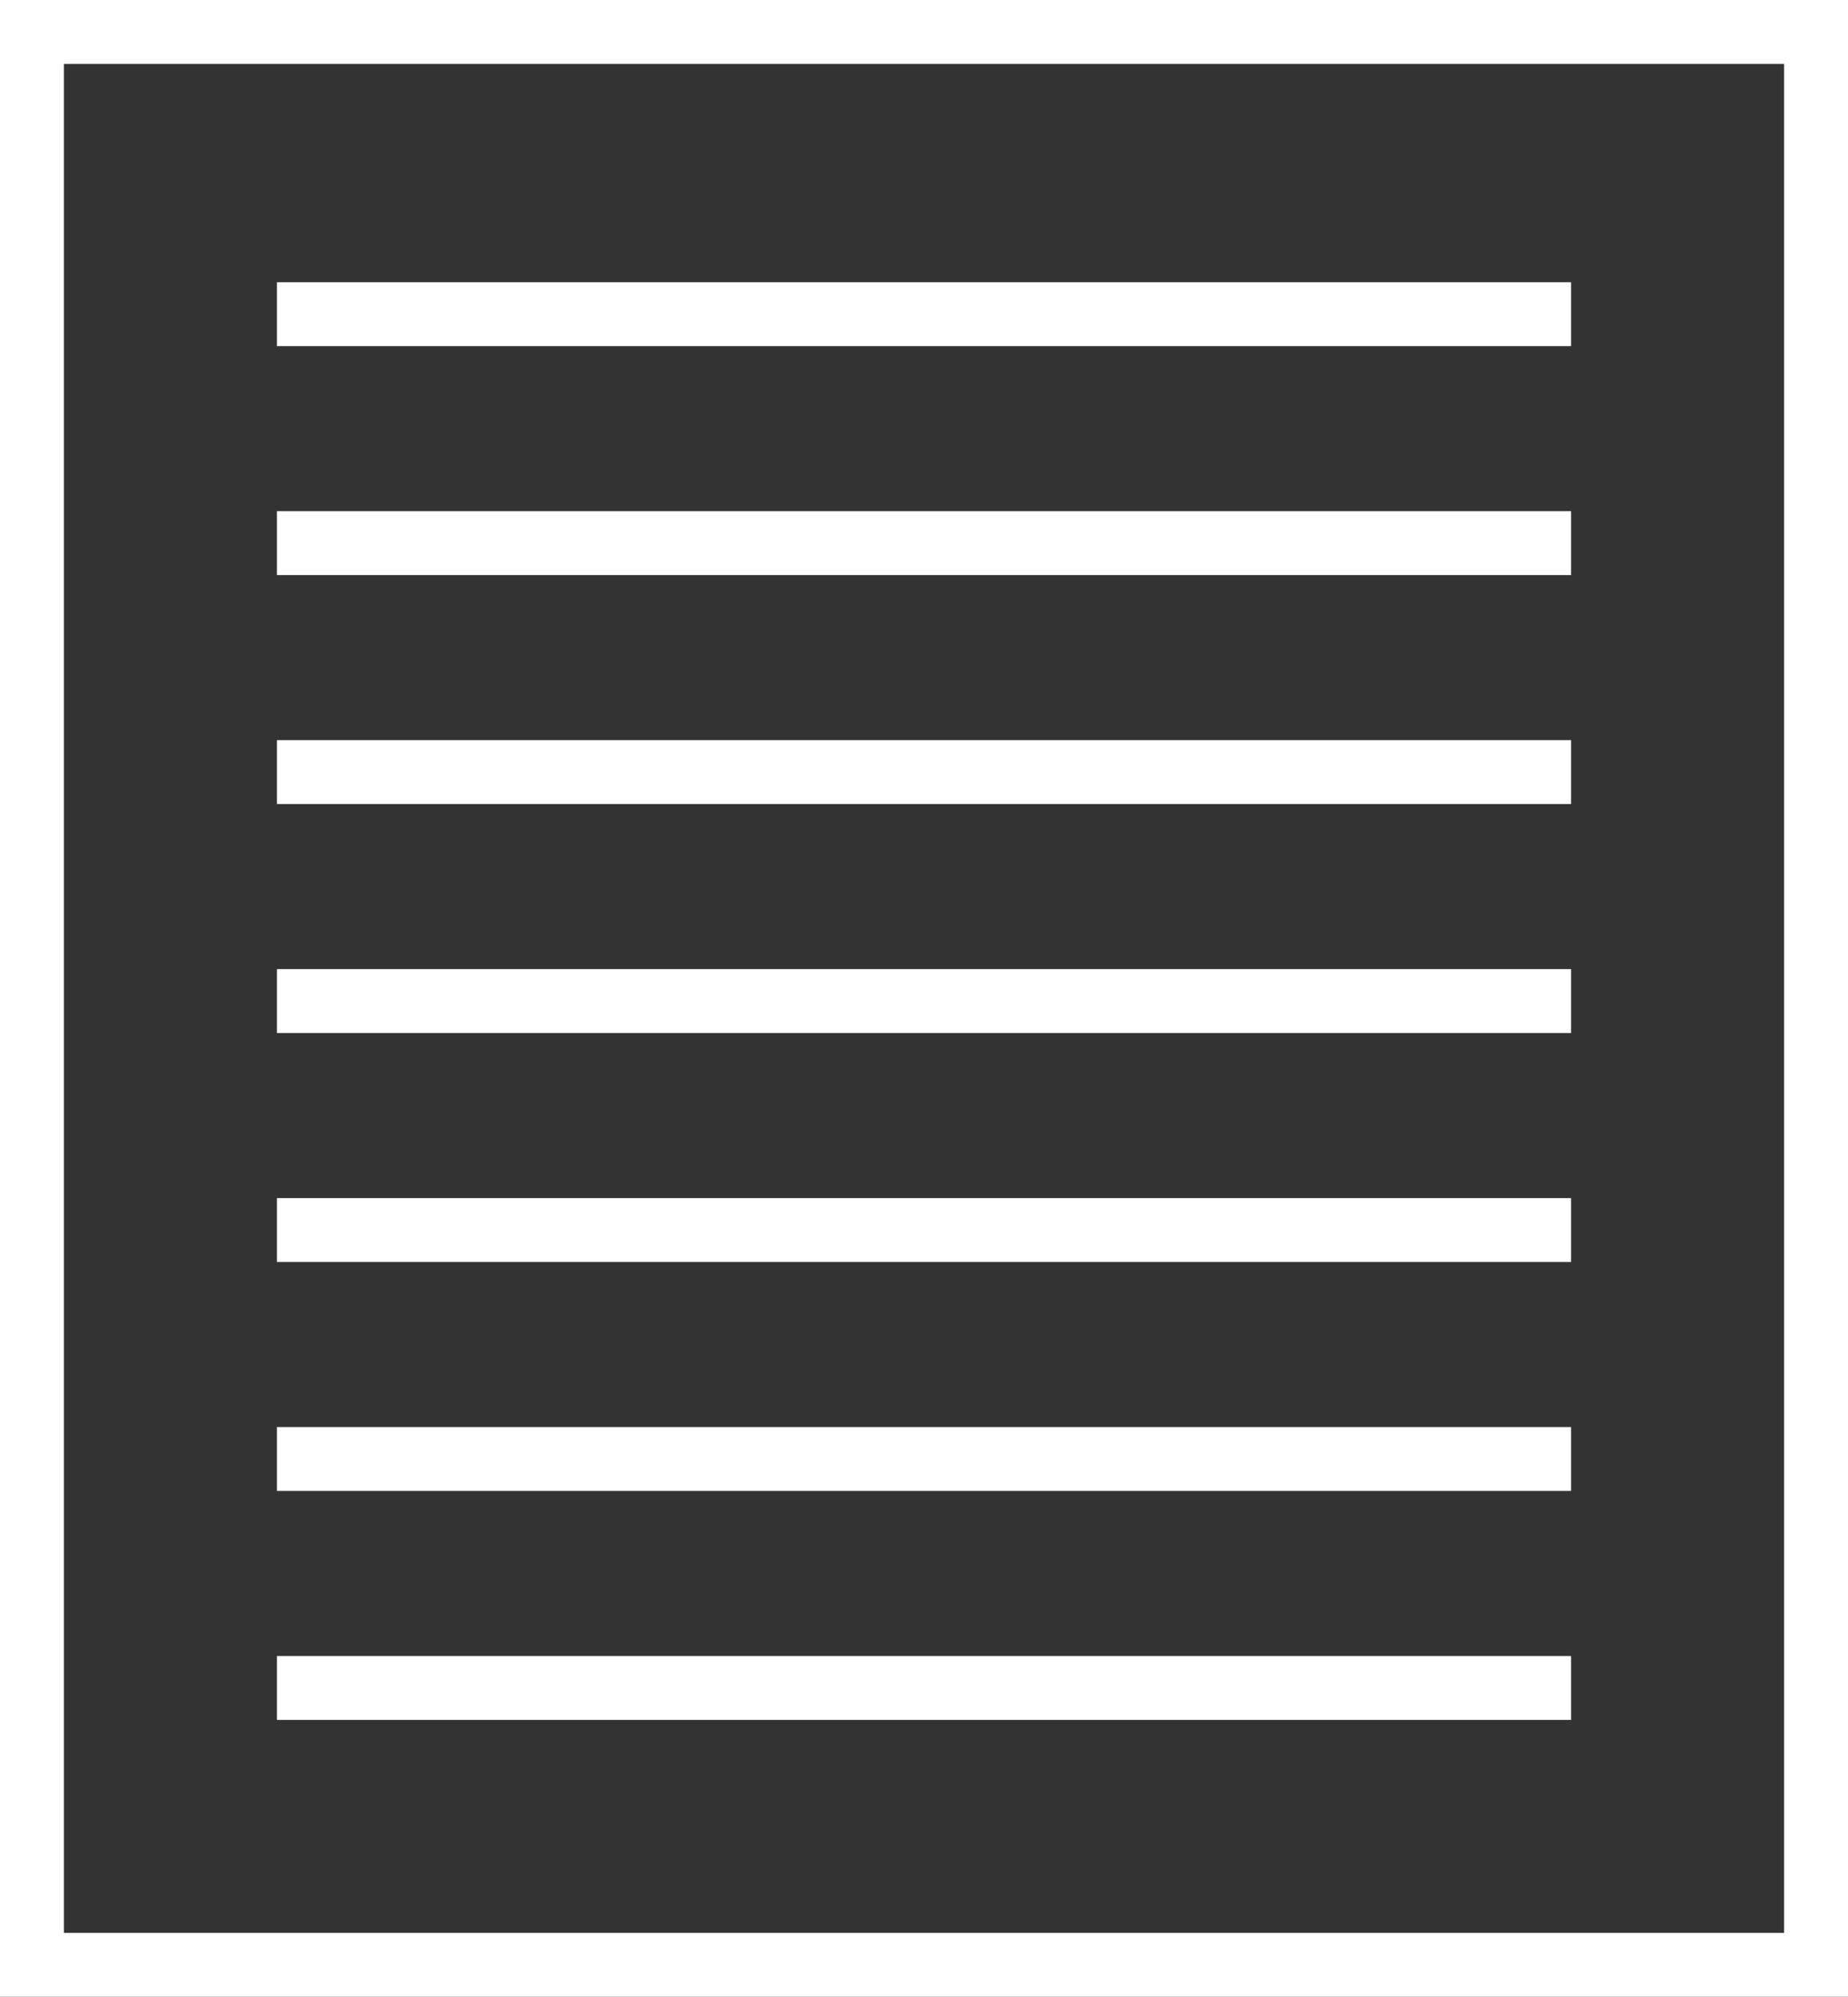
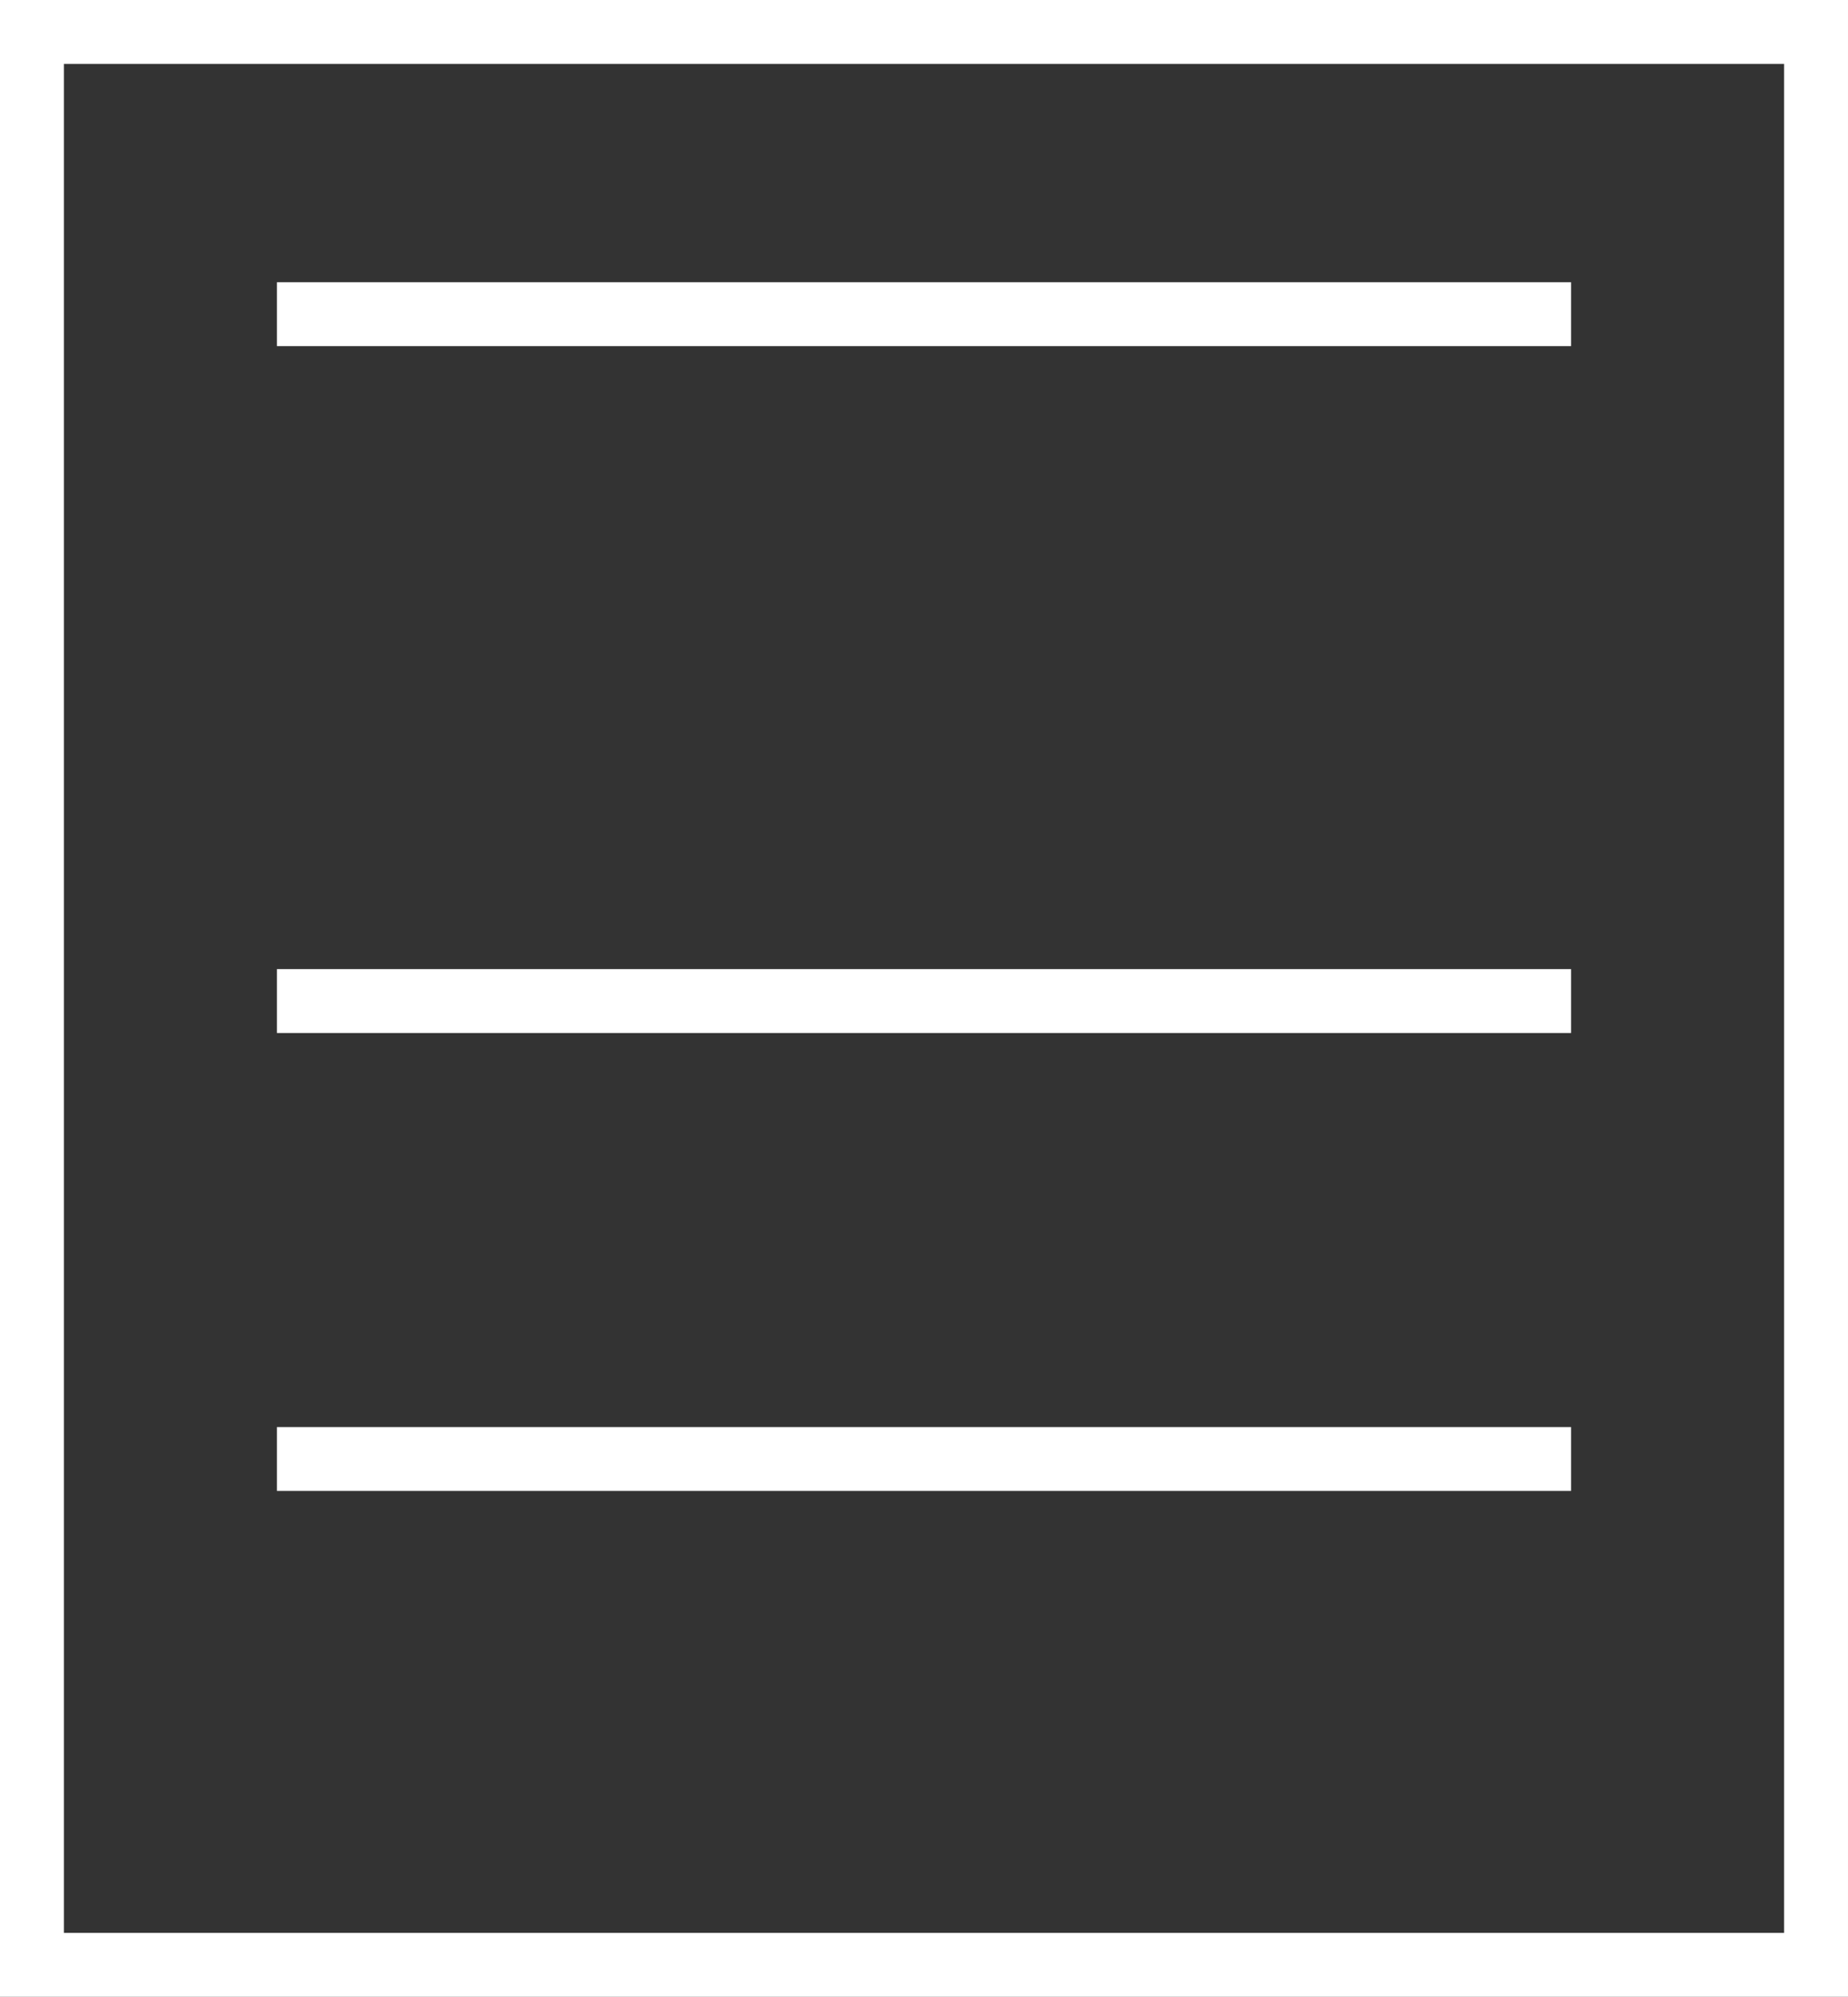
<svg xmlns="http://www.w3.org/2000/svg" width="347" height="375" viewBox="0 0 347 375" fill="none">
  <rect x="0" y="0" width="347" height="375" fill="#333333" stroke="none" />
  <rect x="52" y="53" width="243" height="12" fill="white" />
-   <rect x="52" y="96" width="243" height="12" fill="white" />
-   <rect x="52" y="139" width="243" height="12" fill="white" />
  <rect x="52" y="182" width="243" height="12" fill="white" />
-   <rect x="52" y="225" width="243" height="12" fill="white" />
  <rect x="52" y="268" width="243" height="12" fill="white" />
-   <rect x="52" y="311" width="243" height="12" fill="white" />
  <rect x="6" y="6" width="335" height="363" stroke="white" stroke-width="12" />
</svg>